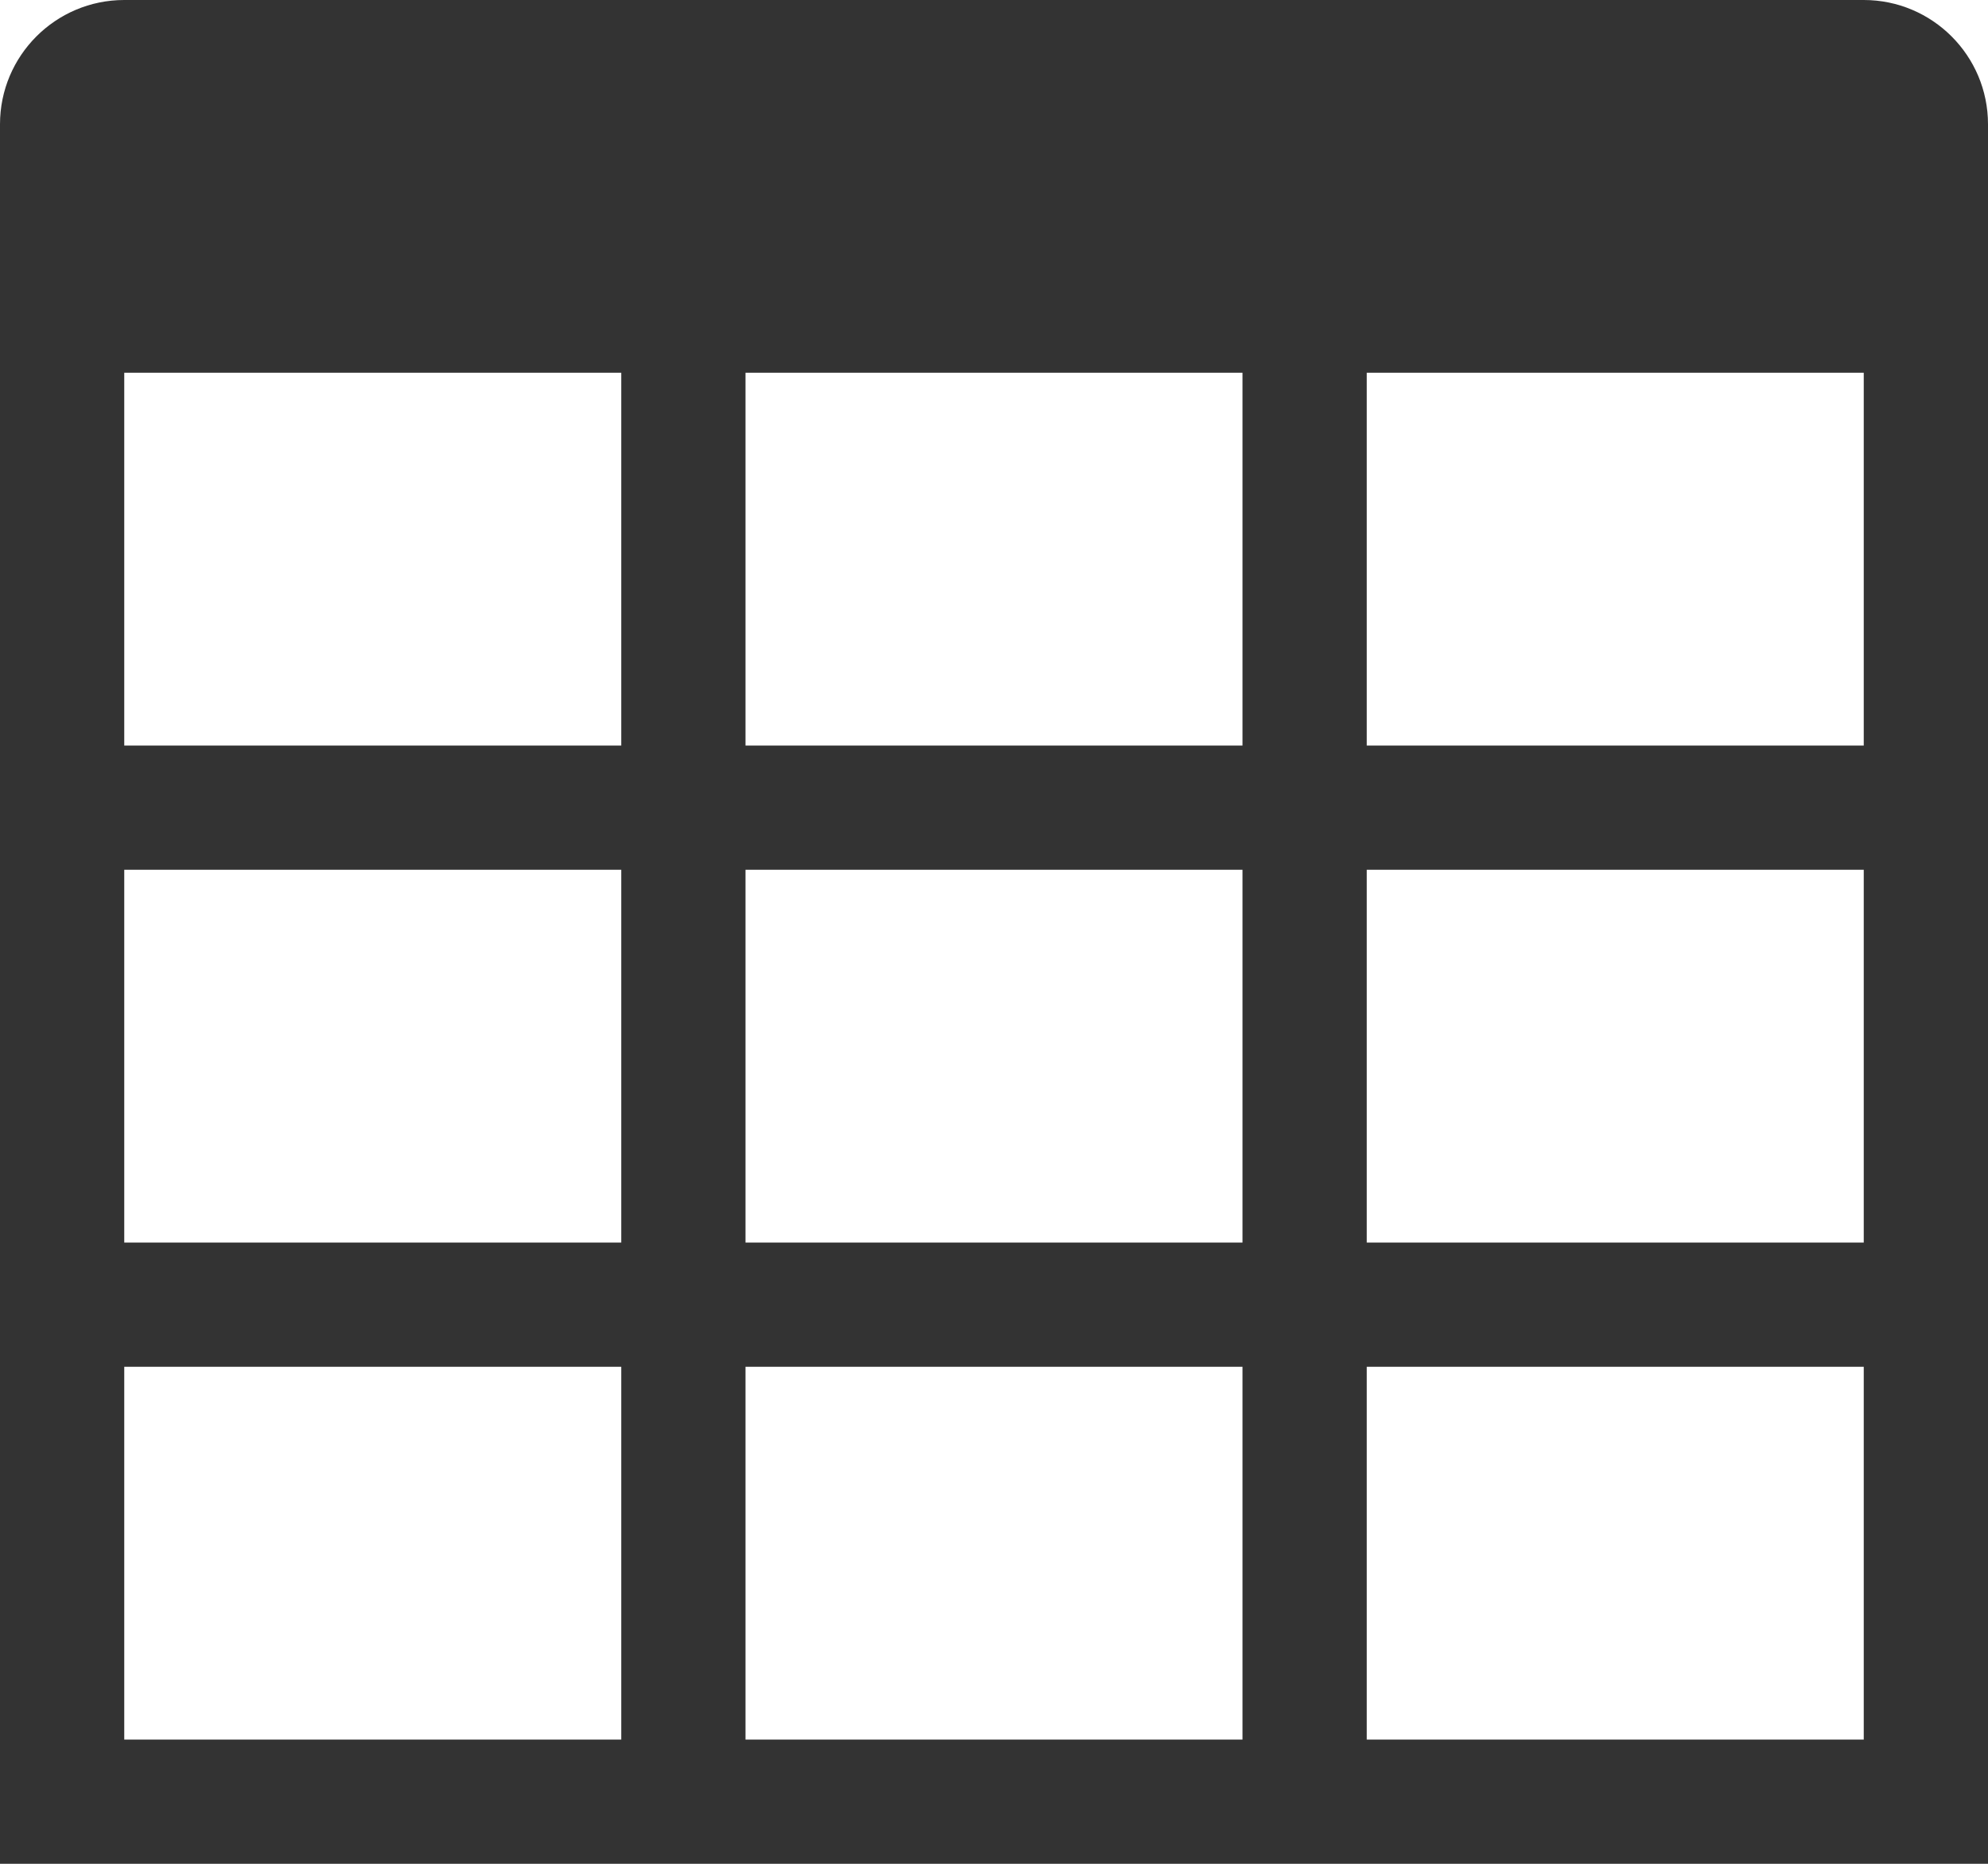
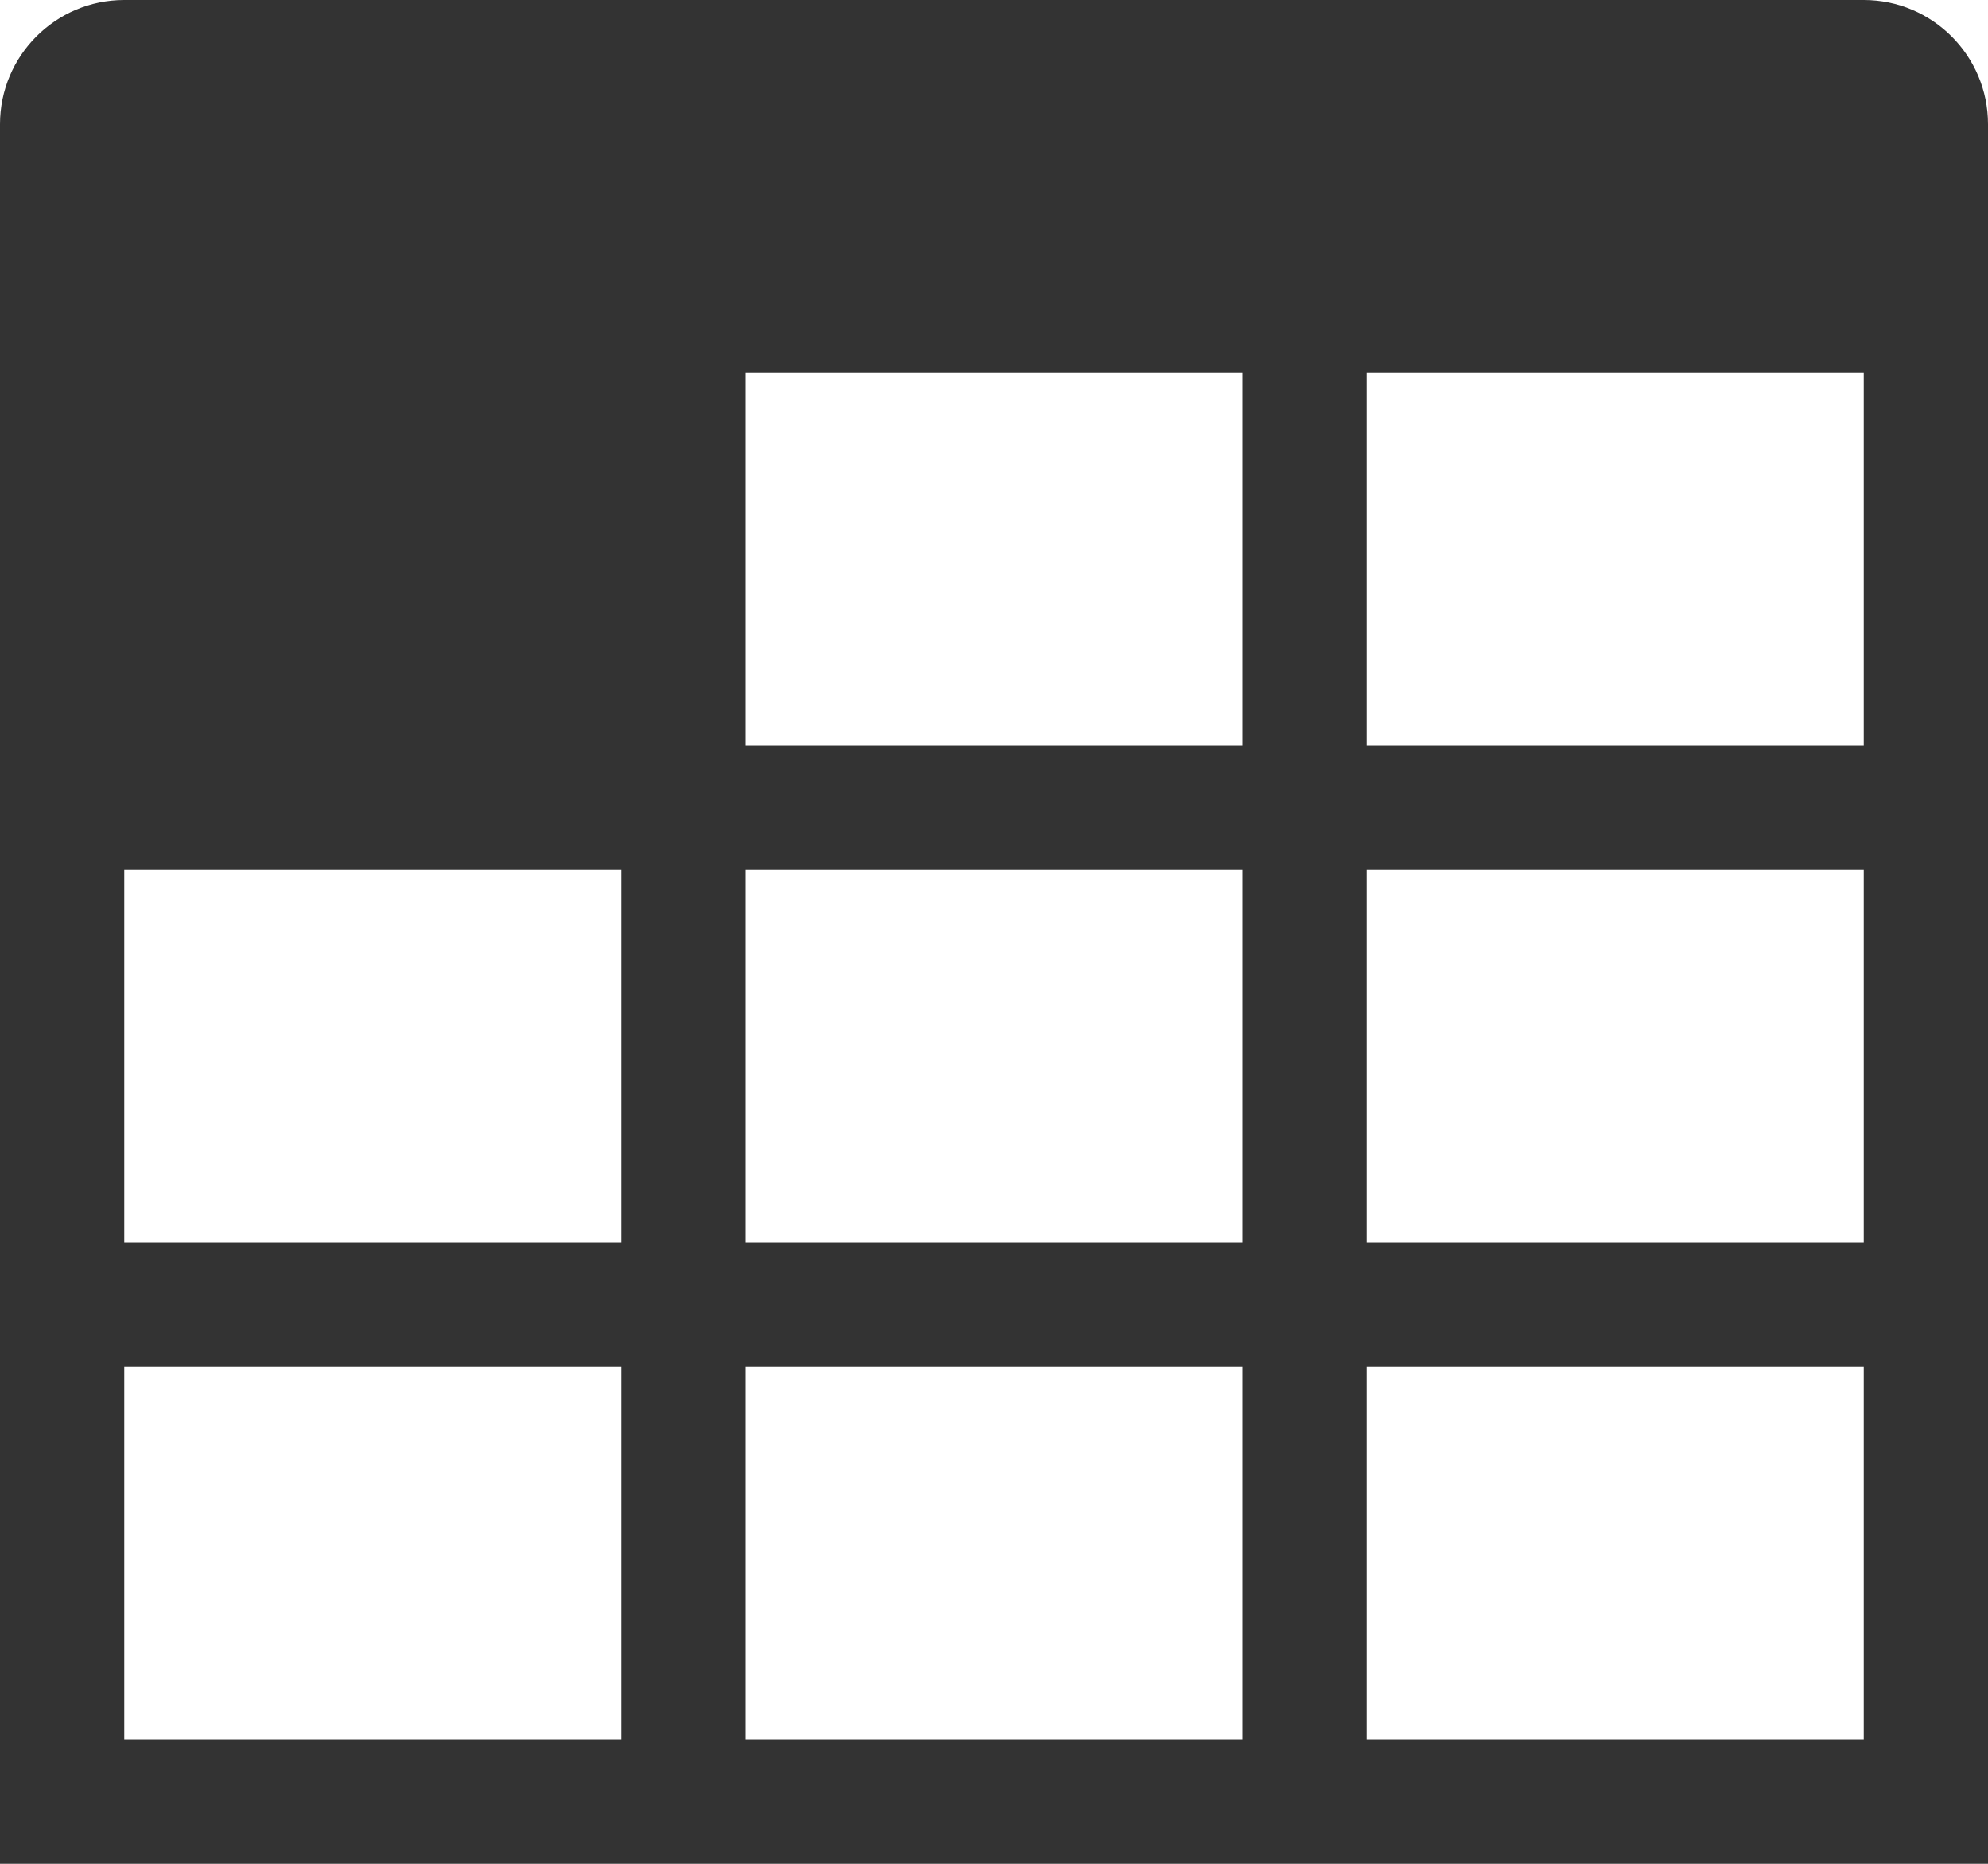
<svg xmlns="http://www.w3.org/2000/svg" width="16" height="15" viewBox="0 0 16 15" fill="none">
-   <path fill-rule="evenodd" clip-rule="evenodd" d="M1 0C0.448 0 0 0.448 0 1V2V3V6V7V10V11V14V15H5H6H16V14V3V1C16 0.448 15.552 0 15 0H1ZM1 7V10H5V7H1ZM6 7V10H10V7H6ZM10 6H6V3H10V6ZM11 7V10H15V7H11ZM15 6V3H11V6H15ZM5 6H1V3H5V6ZM1 14V11H5V14H1ZM6 14V11H10V14H6ZM11 14V11H15V14H11Z" fill="#333333" />
+   <path fill-rule="evenodd" clip-rule="evenodd" d="M1 0C0.448 0 0 0.448 0 1V2V3V6V7V10V11V14V15H5H6H16V14V3V1C16 0.448 15.552 0 15 0H1ZM1 7V10H5V7H1ZM6 7V10H10V7H6ZM10 6H6V3H10V6ZM11 7V10H15V7H11ZM15 6V3H11V6H15ZM5 6H1H5V6ZM1 14V11H5V14H1ZM6 14V11H10V14H6ZM11 14V11H15V14H11Z" fill="#333333" />
</svg>